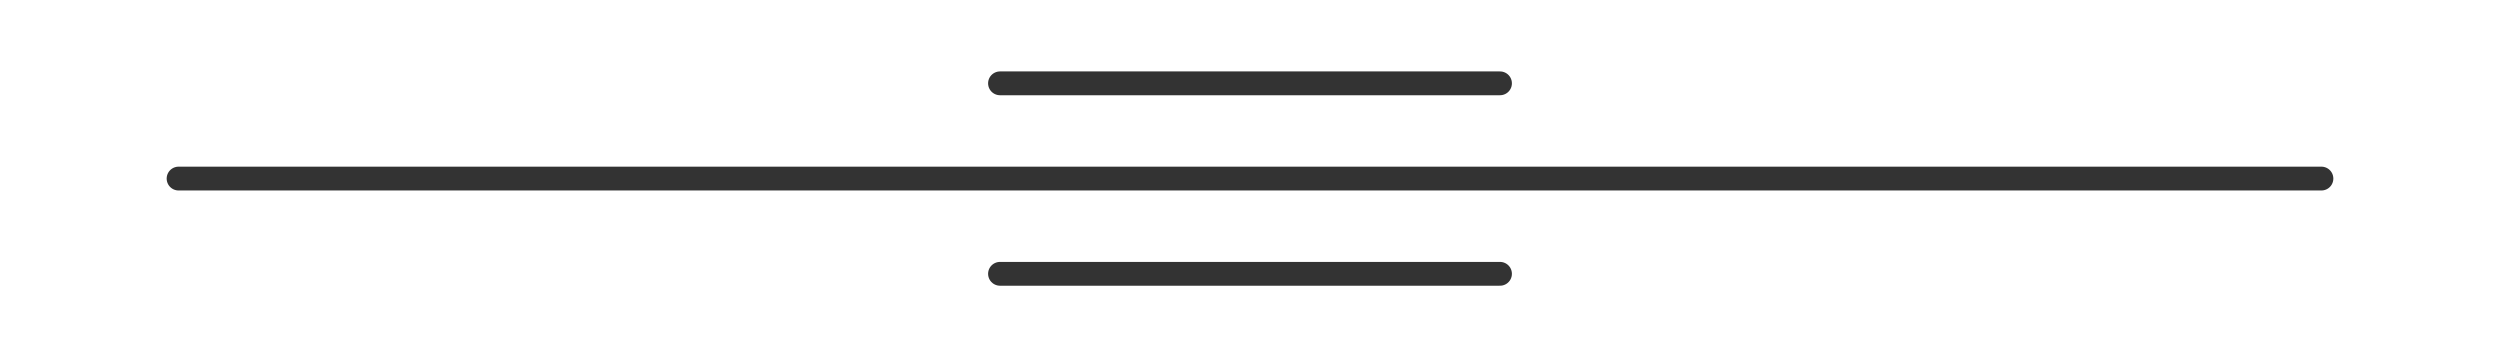
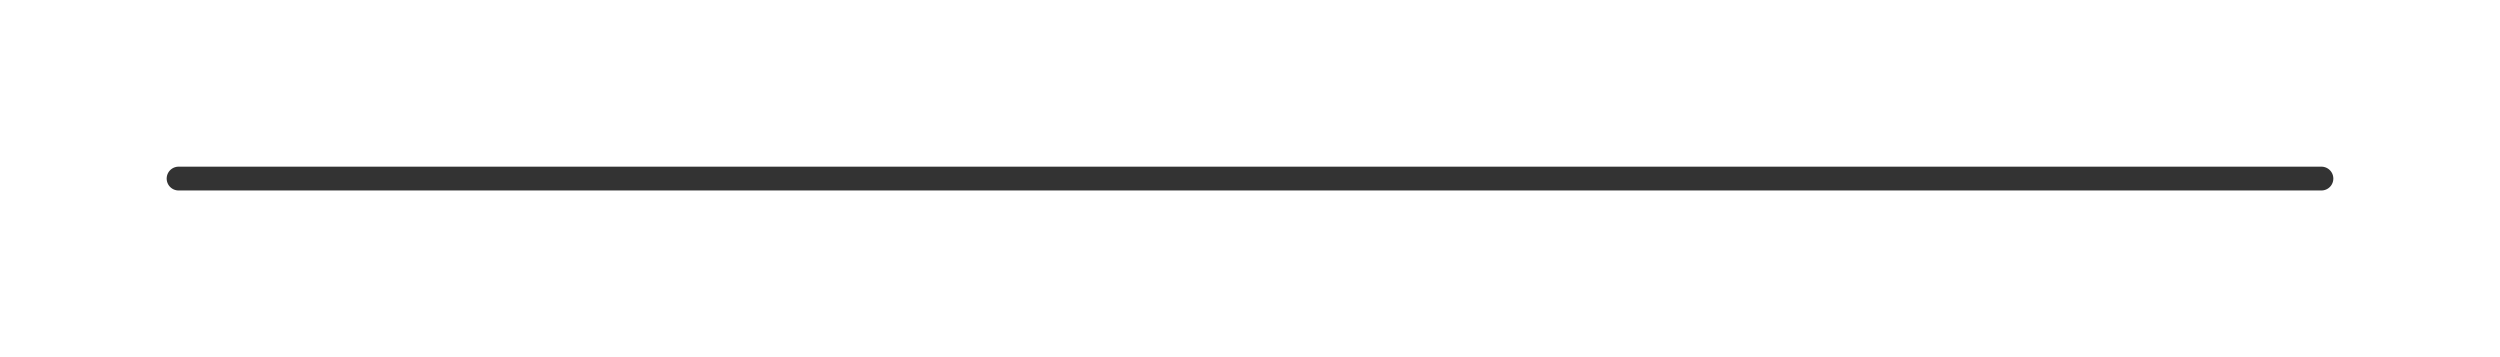
<svg xmlns="http://www.w3.org/2000/svg" version="1.1" width="315px" height="45px" viewBox="0 0 210 30">
  <title>but-2-yn</title>
  <desc>Molecular structure for the compound but-2-yn.</desc>
  <style>.symbol.O{fill:red}.symbol.N{fill:#00f}.symbol.Cl{fill:#090}.symbol.S{fill:#cc0}.symbol.P{fill:#f80}.symbol.F{fill:#f0f}</style>
  <style>:root{color:#333}@media(prefers-color-scheme:dark){:root{color:#ddd}}:where(.symbol){fill:currentColor;text-anchor:middle;dominant-baseline:central;font-family:serif}:where(.bond){stroke:currentColor;stroke-linecap:round;stroke-width:2}:where(.bond.half-σ, .bond.half-π){stroke-dasharray:5 5}:where(.wedge){fill:currentColor}:where(.dash){fill:none;stroke:currentColor;stroke-linecap:butt}:where(.hydryl .symbol, .pamine .symbol){dominant-baseline:central}:where(.hydryl.ltr, .pamine.ltr){translate:-.75ch}:where(.hydryl.ltr .symbol, .pamine.ltr .symbol){text-anchor:start}:where(.hydryl.rtl, .pamine.rtl){translate:.75ch}:where(.hydryl.rtl .symbol, .pamine.rtl .symbol){text-anchor:end}:where(.charge){fill:#999;text-anchor:middle;dominant-baseline:middle}:where(.stereo-indicator){fill:#f00;text-anchor:middle;dominant-baseline:middle;font-style:italic;font-size:75%}</style>
  <g class="bonds">
    <path class="bond σ" d="M75 15L135 15M75 15L15 15M75 15L135 15M135 15L195 15M135 15L195 15M75 15L15 15" />
-     <path class="bond π" d="M84 7L126 7M84 23L126 23M84 7L126 7M84 23L126 23" />
  </g>
  <g class="nodes" />
</svg>